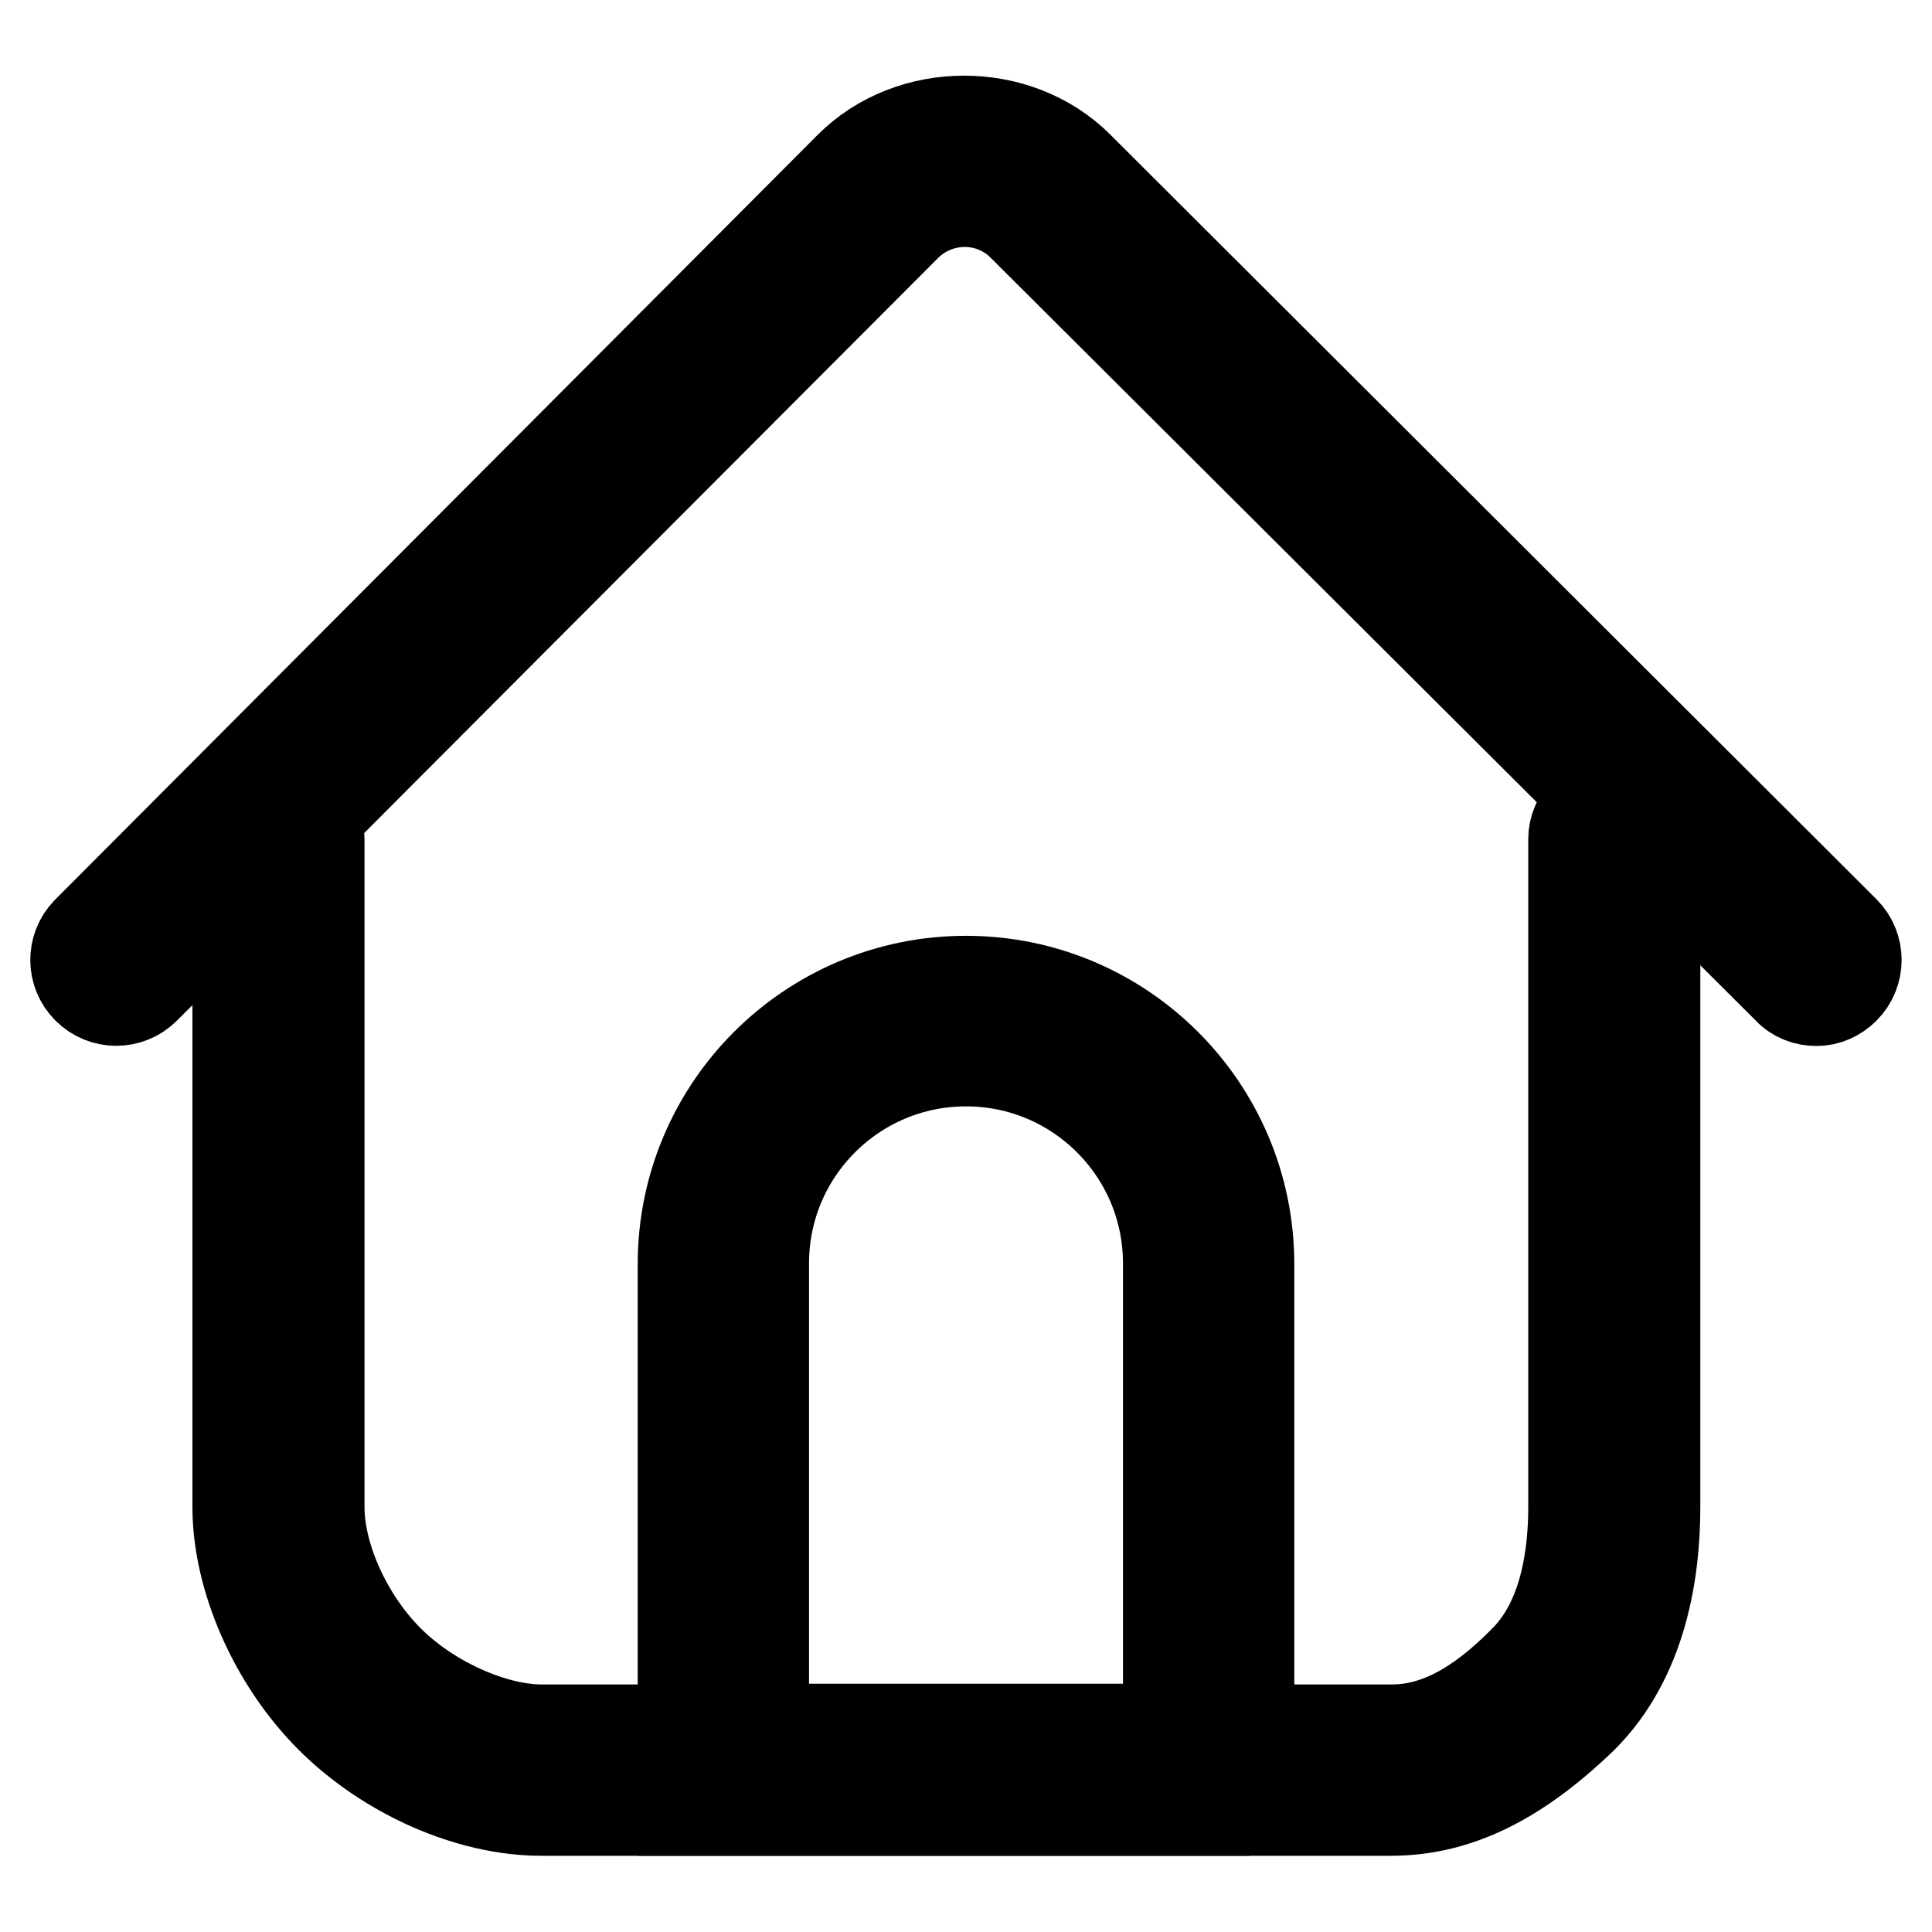
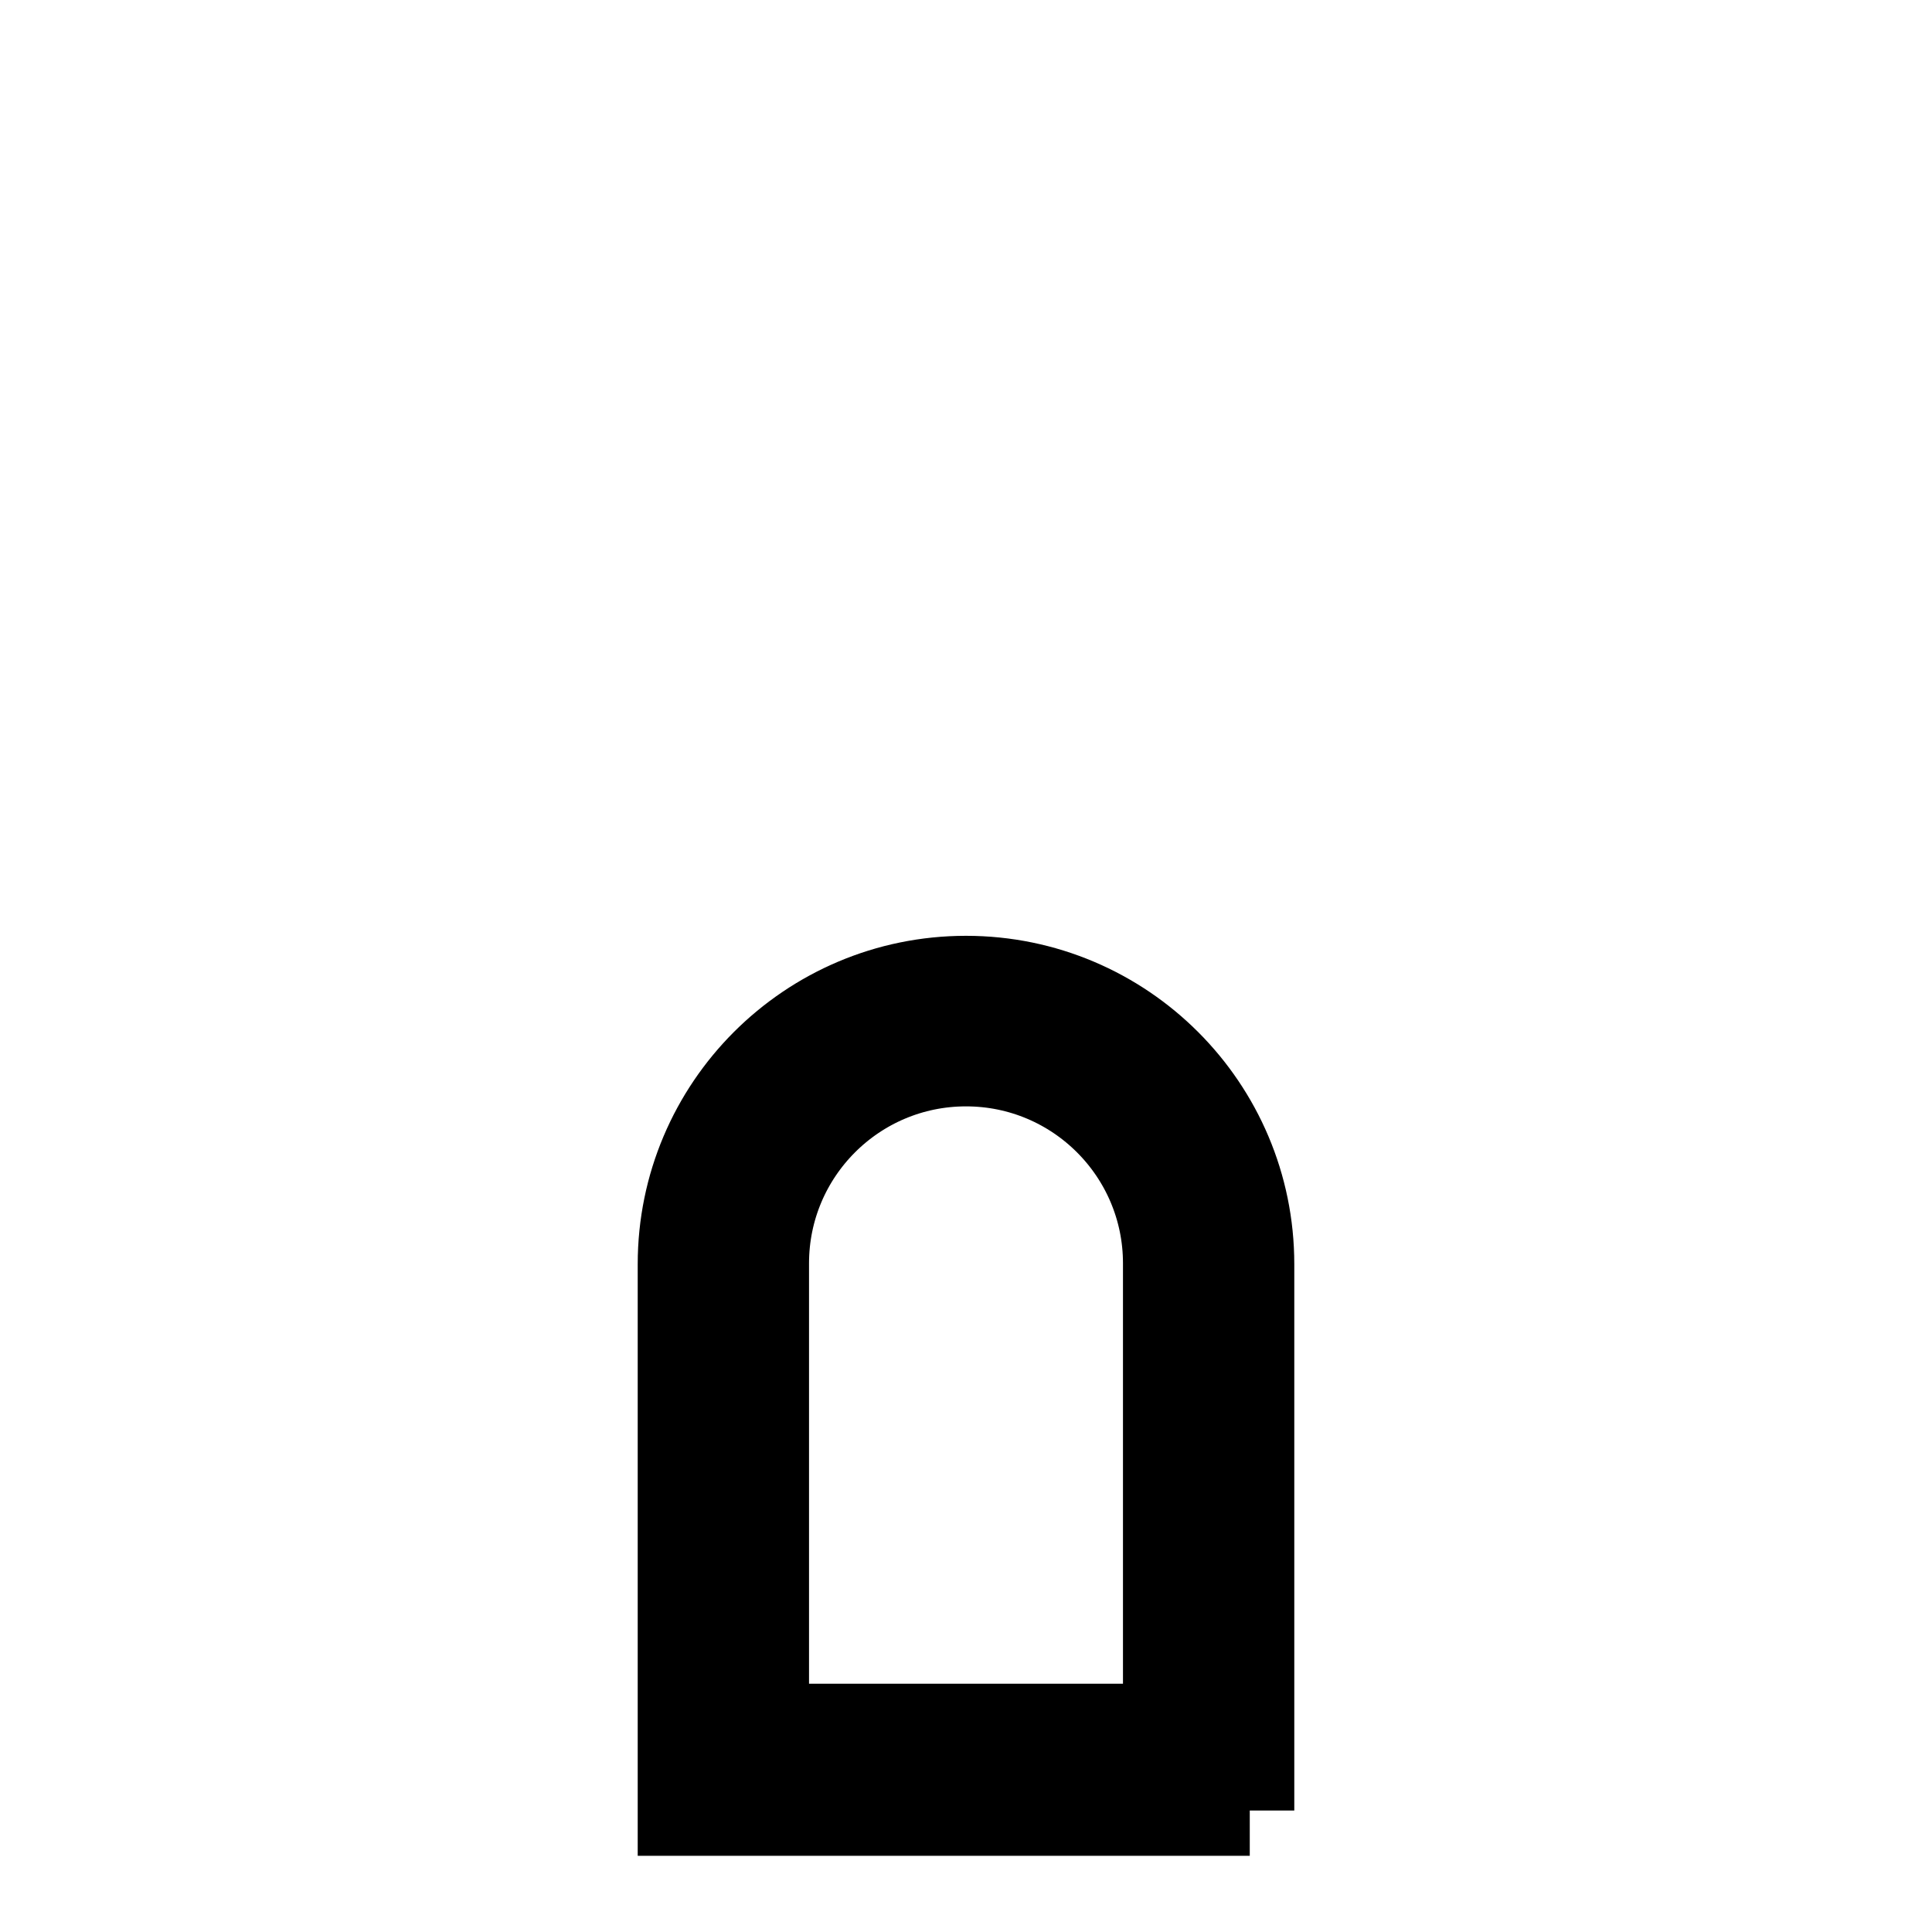
<svg xmlns="http://www.w3.org/2000/svg" version="1.1" x="0px" y="0px" viewBox="0 0 256 256" enable-background="new 0 0 256 256" xml:space="preserve">
  <g>
-     <path stroke-width="12" fill-opacity="0" stroke="#000000" d="M240.7,132.6c-1.4,0-2.8-0.5-3.8-1.6L135.4,29.8c-4.2-4.1-10.9-4.1-15.2,0L19.2,131c-2.1,2.1-5.5,2.1-7.6,0 c-2.1-2.1-2.1-5.4-0.1-7.5c0,0,0,0,0.1-0.1l101-101.3c8.1-8.1,22.2-8.1,30.3,0l101.5,101.3c2.1,2.1,2.1,5.5,0,7.6 C243.4,132,242.1,132.6,240.7,132.6z" />
-     <path stroke-width="12" fill-opacity="0" stroke="#000000" d="M184.3,239.9H71.7c-9.5,0-20.4-4.8-27.9-12.3c-7.5-7.5-12.3-18.5-12.3-27.9v-88.5c0-3,2.4-5.4,5.4-5.4 c3,0,5.4,2.4,5.4,5.4l0,0v88.5c0,6.6,3.7,14.8,9.2,20.3c5.4,5.4,13.8,9.2,20.3,9.2h112.6c5.8,0,11.4-2.9,17.6-9.2 c5.4-5.4,6.5-14,6.5-20.3v-88.5c0-2.9,2.4-5.3,5.4-5.3c3,0,5.4,2.4,5.4,5.3v88.5c0,8.3-1.6,19.9-9.6,27.9 C201.1,235.9,193.1,239.9,184.3,239.9z" />
    <path stroke-width="12" fill-opacity="0" stroke="#000000" d="M165.6,239.9H90.5v-72.4c0-20.7,16.8-37.5,37.5-37.5c20.7,0,37.5,16.8,37.5,37.5V239.9L165.6,239.9z  M101.2,229.1h53.6v-61.7c0-14.8-12-26.8-26.8-26.8c-14.8,0-26.8,12-26.8,26.8V229.1z" />
  </g>
</svg>